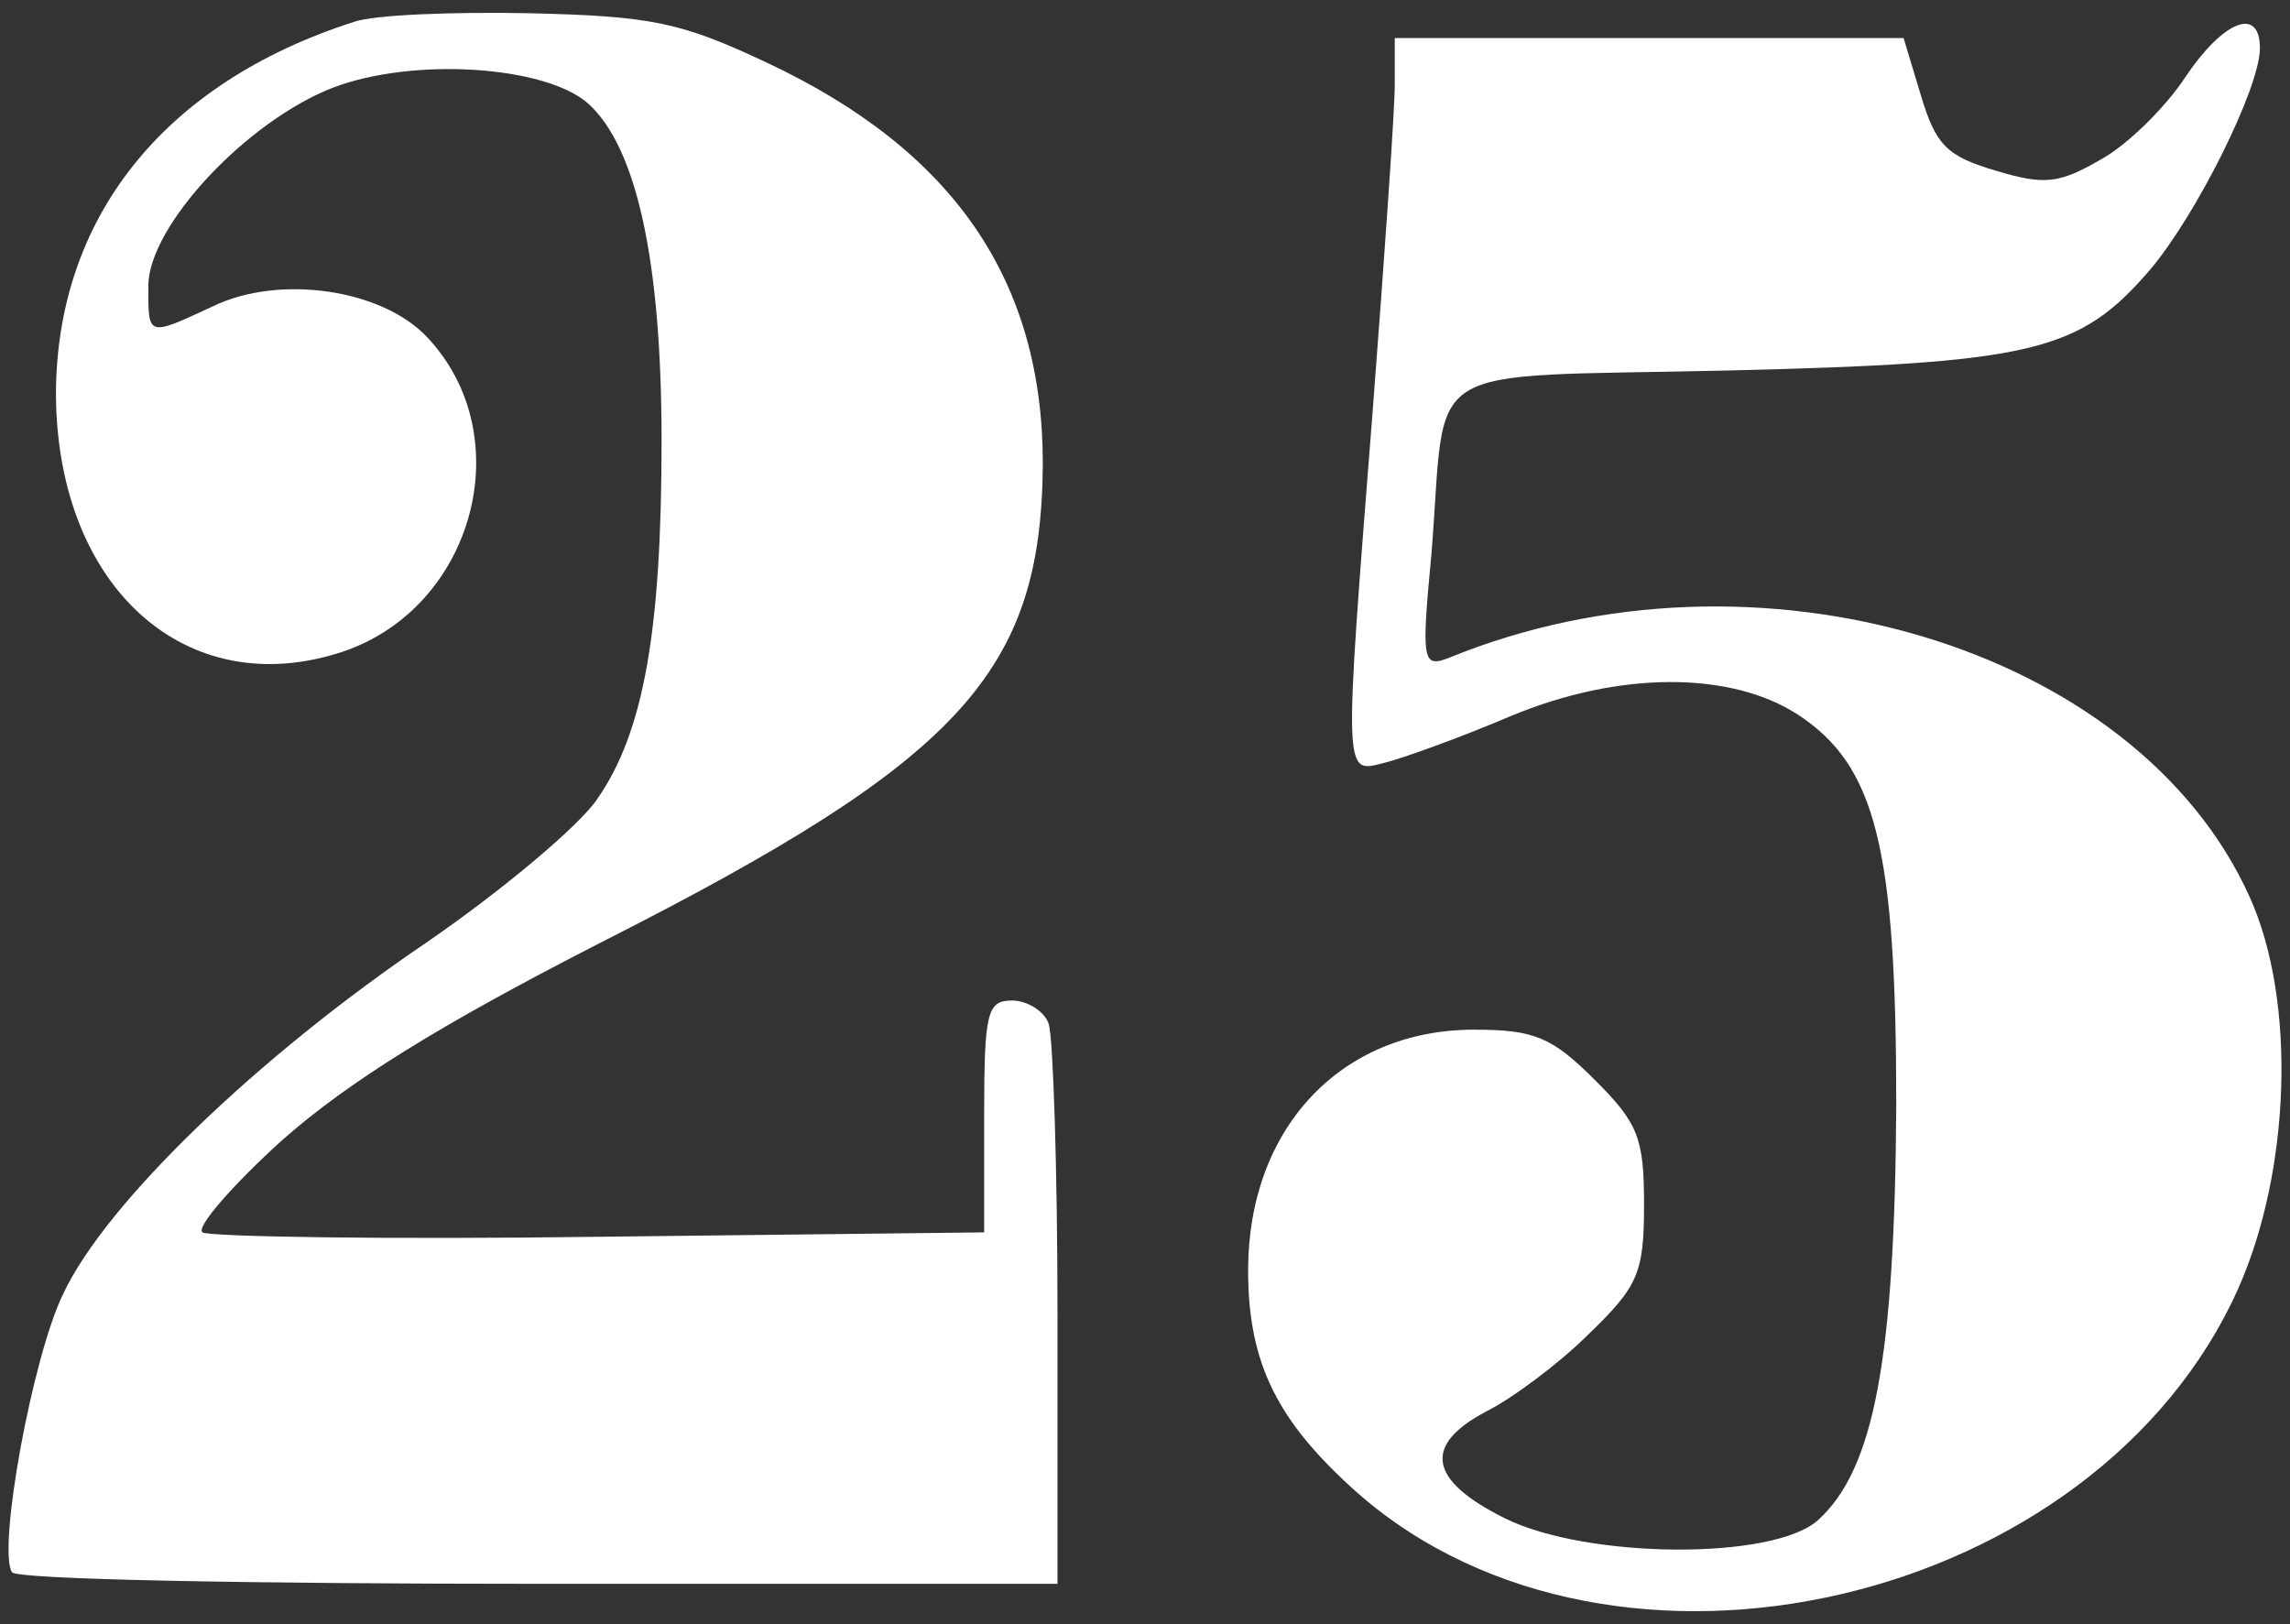
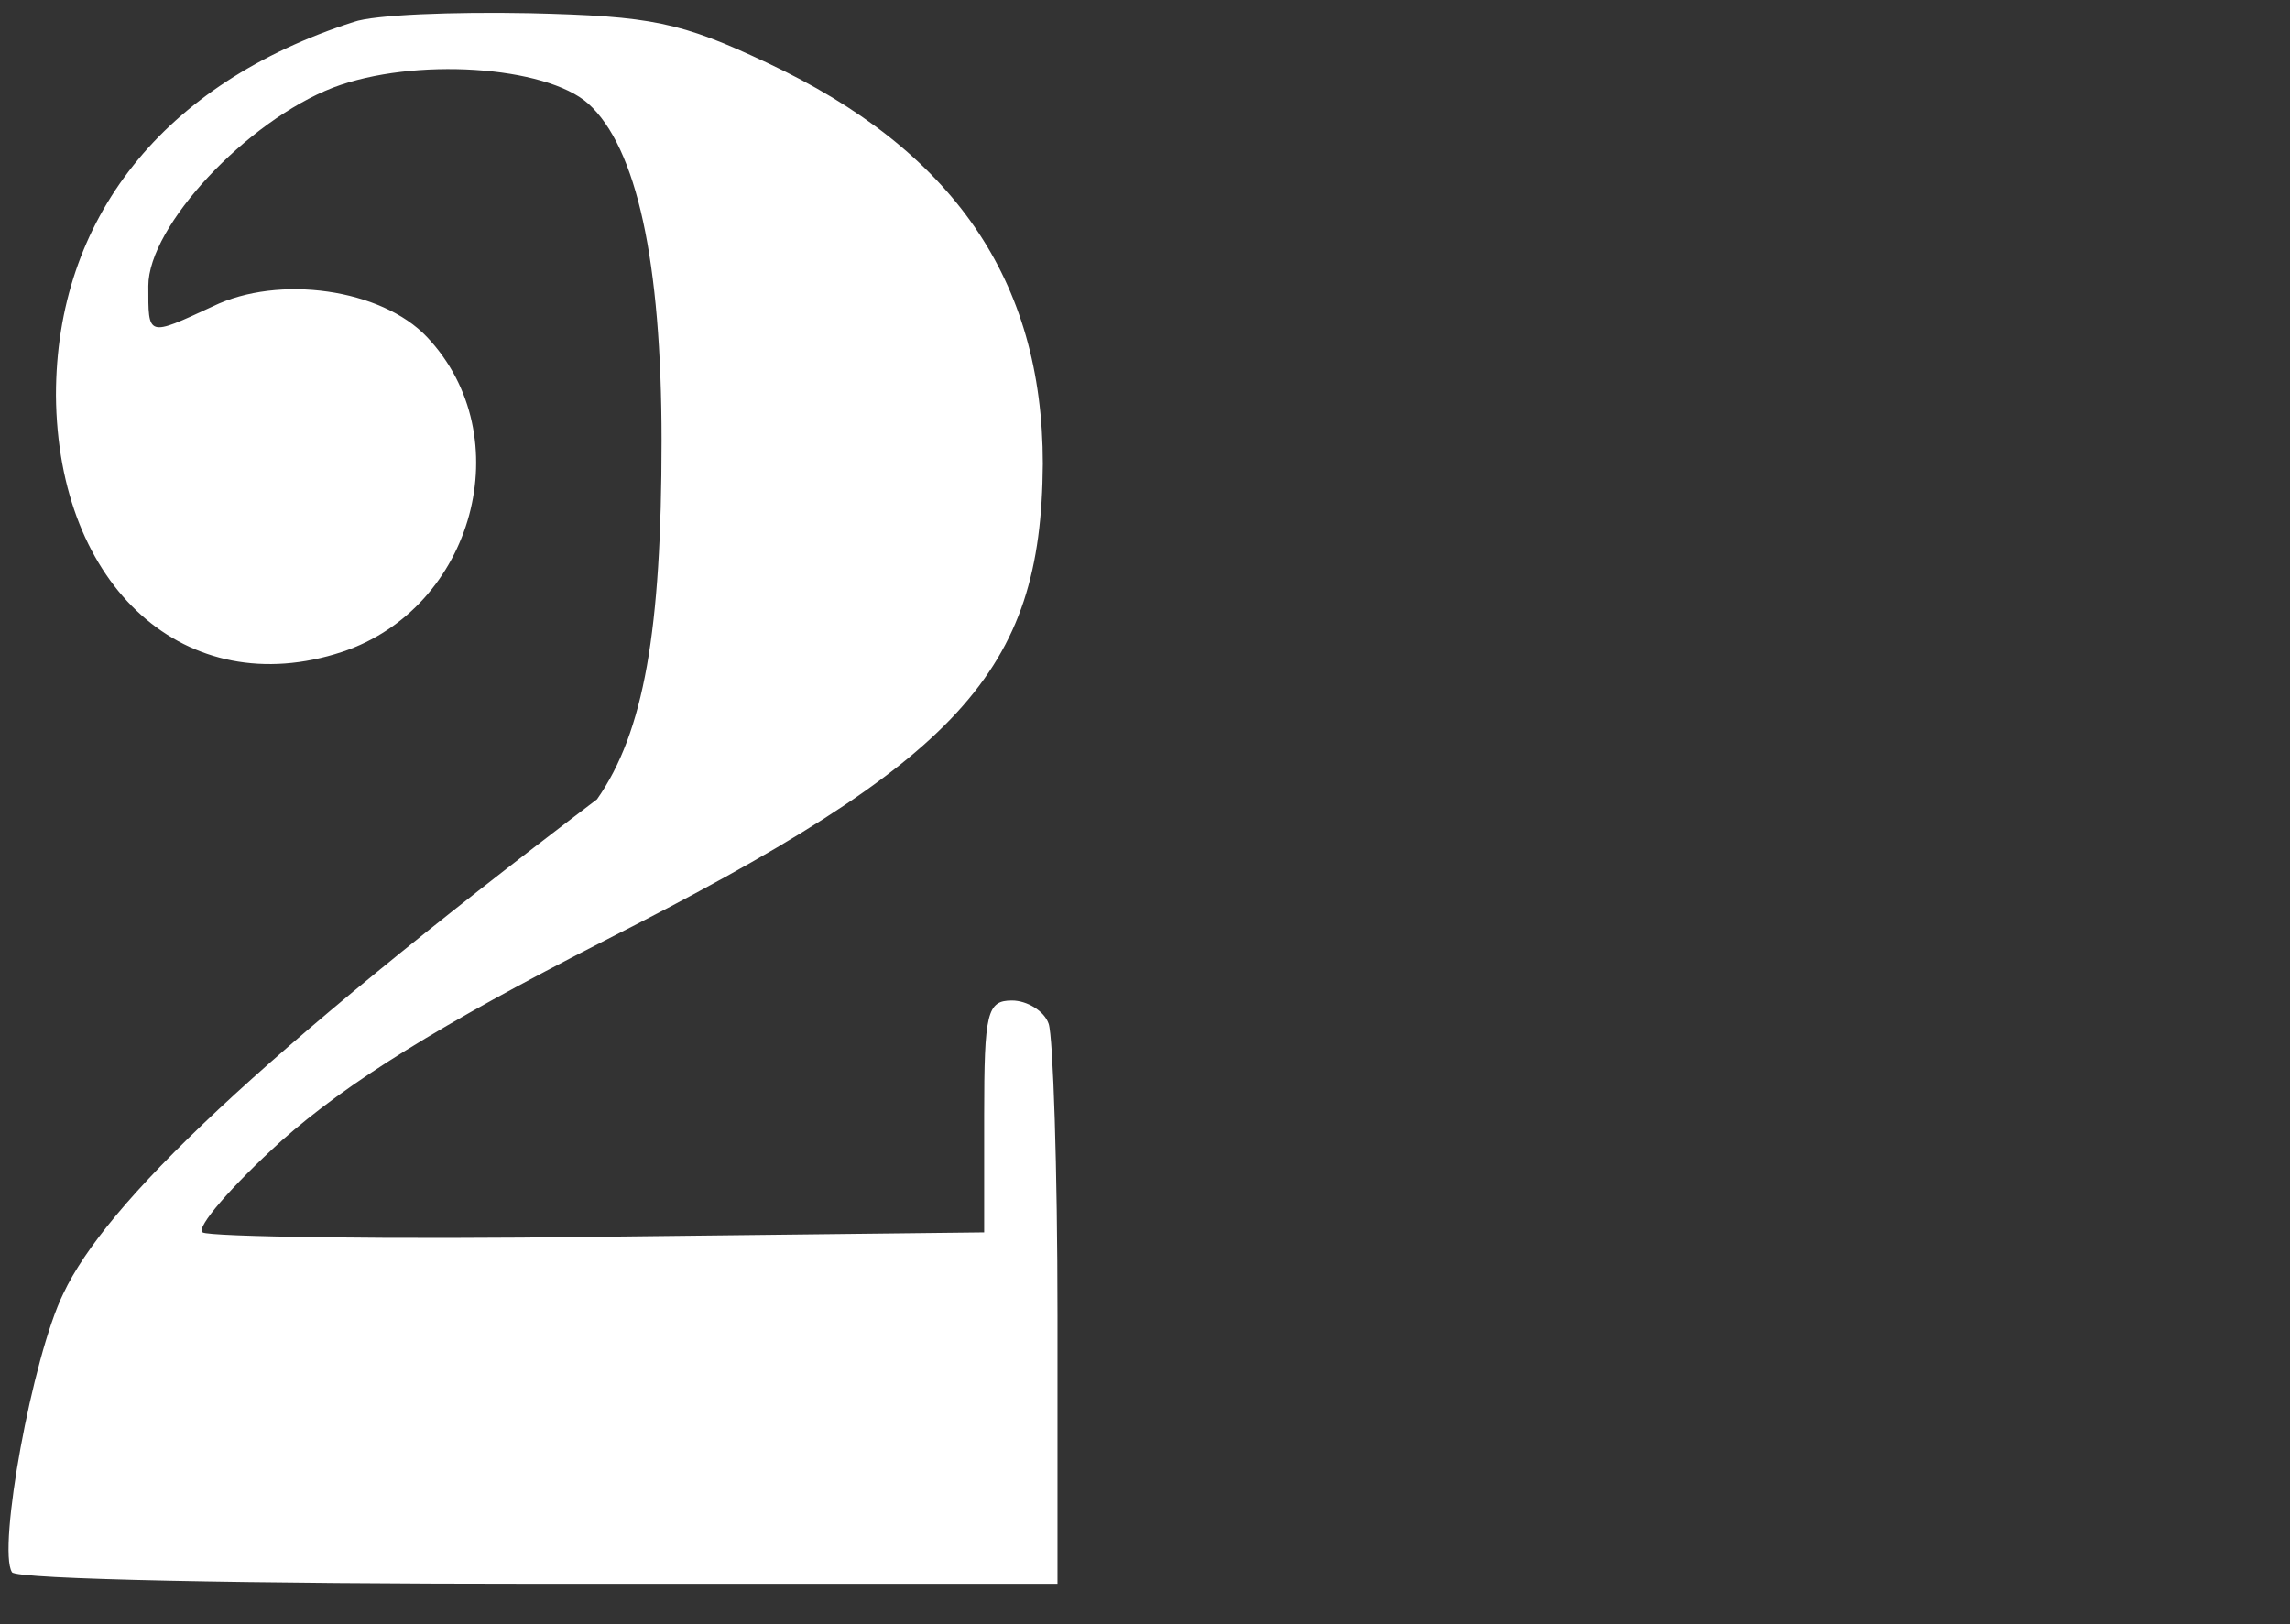
<svg xmlns="http://www.w3.org/2000/svg" width="141" height="100" viewBox="0 0 141 100" fill="none">
  <rect x="0" y="0" width="141" height="100" fill="#333333" stroke="none" />
  <g id="Frame 11">
    <g id="Group">
-       <path id="Vector" d="M21.774 1.353C10.036 5.124 3.445 13.475 3.445 24.341C3.535 36.194 11.481 43.288 21.051 40.145C29.177 37.451 32.066 26.855 26.288 20.749C23.489 17.785 17.169 16.888 13.106 18.863C9.043 20.749 9.133 20.749 9.133 17.606C9.133 13.924 15.183 7.459 20.51 5.394C25.475 3.508 33.601 4.047 36.22 6.381C39.199 9.075 40.734 16.079 40.734 27.124C40.734 38.798 39.651 45.084 36.761 49.214C35.678 50.83 30.983 54.782 26.288 58.014C15.815 65.108 6.515 74.088 3.897 79.655C2.001 83.516 -0.166 95.369 0.737 96.806C0.917 97.255 15.544 97.524 33.15 97.524H65.112V81.002C65.112 71.933 64.841 63.851 64.57 63.043C64.299 62.234 63.216 61.606 62.313 61.606C60.778 61.606 60.597 62.324 60.597 68.7V75.883L36.942 76.153C23.85 76.332 12.835 76.153 12.474 75.883C12.023 75.614 14.28 73.01 17.349 70.226C21.413 66.635 27.01 63.133 37.213 57.924C59.153 46.79 64.119 41.402 64.209 28.561C64.209 17.247 58.701 9.255 47.235 3.867C41.908 1.353 40.102 0.994 32.608 0.814C27.913 0.724 23.038 0.904 21.774 1.353Z" fill="white" />
-       <path id="Vector_2" d="M134.543 4.765C133.369 6.561 131.022 8.896 129.397 9.794C126.778 11.32 125.875 11.41 122.896 10.512C119.826 9.614 119.194 8.896 118.291 5.932L117.208 2.341H101.498H85.878V5.214C85.878 6.83 85.246 15.81 84.524 25.239C82.718 48.226 82.718 47.598 85.246 46.969C86.329 46.7 89.851 45.443 93.011 44.096C99.692 41.312 106.554 41.312 110.707 44.006C115.492 47.149 116.756 52.177 116.756 68.071C116.666 83.606 115.402 90.43 111.971 93.573C109.262 96.088 97.706 95.998 92.65 93.484C87.954 91.149 87.593 88.994 91.476 86.928C93.101 86.12 95.99 83.965 97.796 82.169C100.866 79.206 101.227 78.398 101.227 74.177C101.227 70.047 100.866 69.149 98.157 66.455C95.539 63.851 94.455 63.402 90.754 63.402C82.537 63.402 76.849 69.508 76.849 78.218C76.849 83.965 78.655 87.557 83.621 91.957C99.421 105.786 129.035 98.871 137.793 79.385C141.044 72.112 141.405 61.606 138.516 55.23C131.564 39.785 108.089 32.781 89.219 40.504C87.593 41.133 87.503 40.773 88.135 34.128C89.128 22.006 86.961 23.263 106.373 22.814C125.243 22.365 128.042 21.647 132.376 16.618C135.265 13.206 139.148 5.394 139.148 2.969C139.148 0.365 136.891 1.263 134.543 4.765Z" fill="white" />
+       <path id="Vector" d="M21.774 1.353C10.036 5.124 3.445 13.475 3.445 24.341C3.535 36.194 11.481 43.288 21.051 40.145C29.177 37.451 32.066 26.855 26.288 20.749C23.489 17.785 17.169 16.888 13.106 18.863C9.043 20.749 9.133 20.749 9.133 17.606C9.133 13.924 15.183 7.459 20.51 5.394C25.475 3.508 33.601 4.047 36.22 6.381C39.199 9.075 40.734 16.079 40.734 27.124C40.734 38.798 39.651 45.084 36.761 49.214C15.815 65.108 6.515 74.088 3.897 79.655C2.001 83.516 -0.166 95.369 0.737 96.806C0.917 97.255 15.544 97.524 33.15 97.524H65.112V81.002C65.112 71.933 64.841 63.851 64.57 63.043C64.299 62.234 63.216 61.606 62.313 61.606C60.778 61.606 60.597 62.324 60.597 68.7V75.883L36.942 76.153C23.85 76.332 12.835 76.153 12.474 75.883C12.023 75.614 14.28 73.01 17.349 70.226C21.413 66.635 27.01 63.133 37.213 57.924C59.153 46.79 64.119 41.402 64.209 28.561C64.209 17.247 58.701 9.255 47.235 3.867C41.908 1.353 40.102 0.994 32.608 0.814C27.913 0.724 23.038 0.904 21.774 1.353Z" fill="white" />
    </g>
  </g>
</svg>